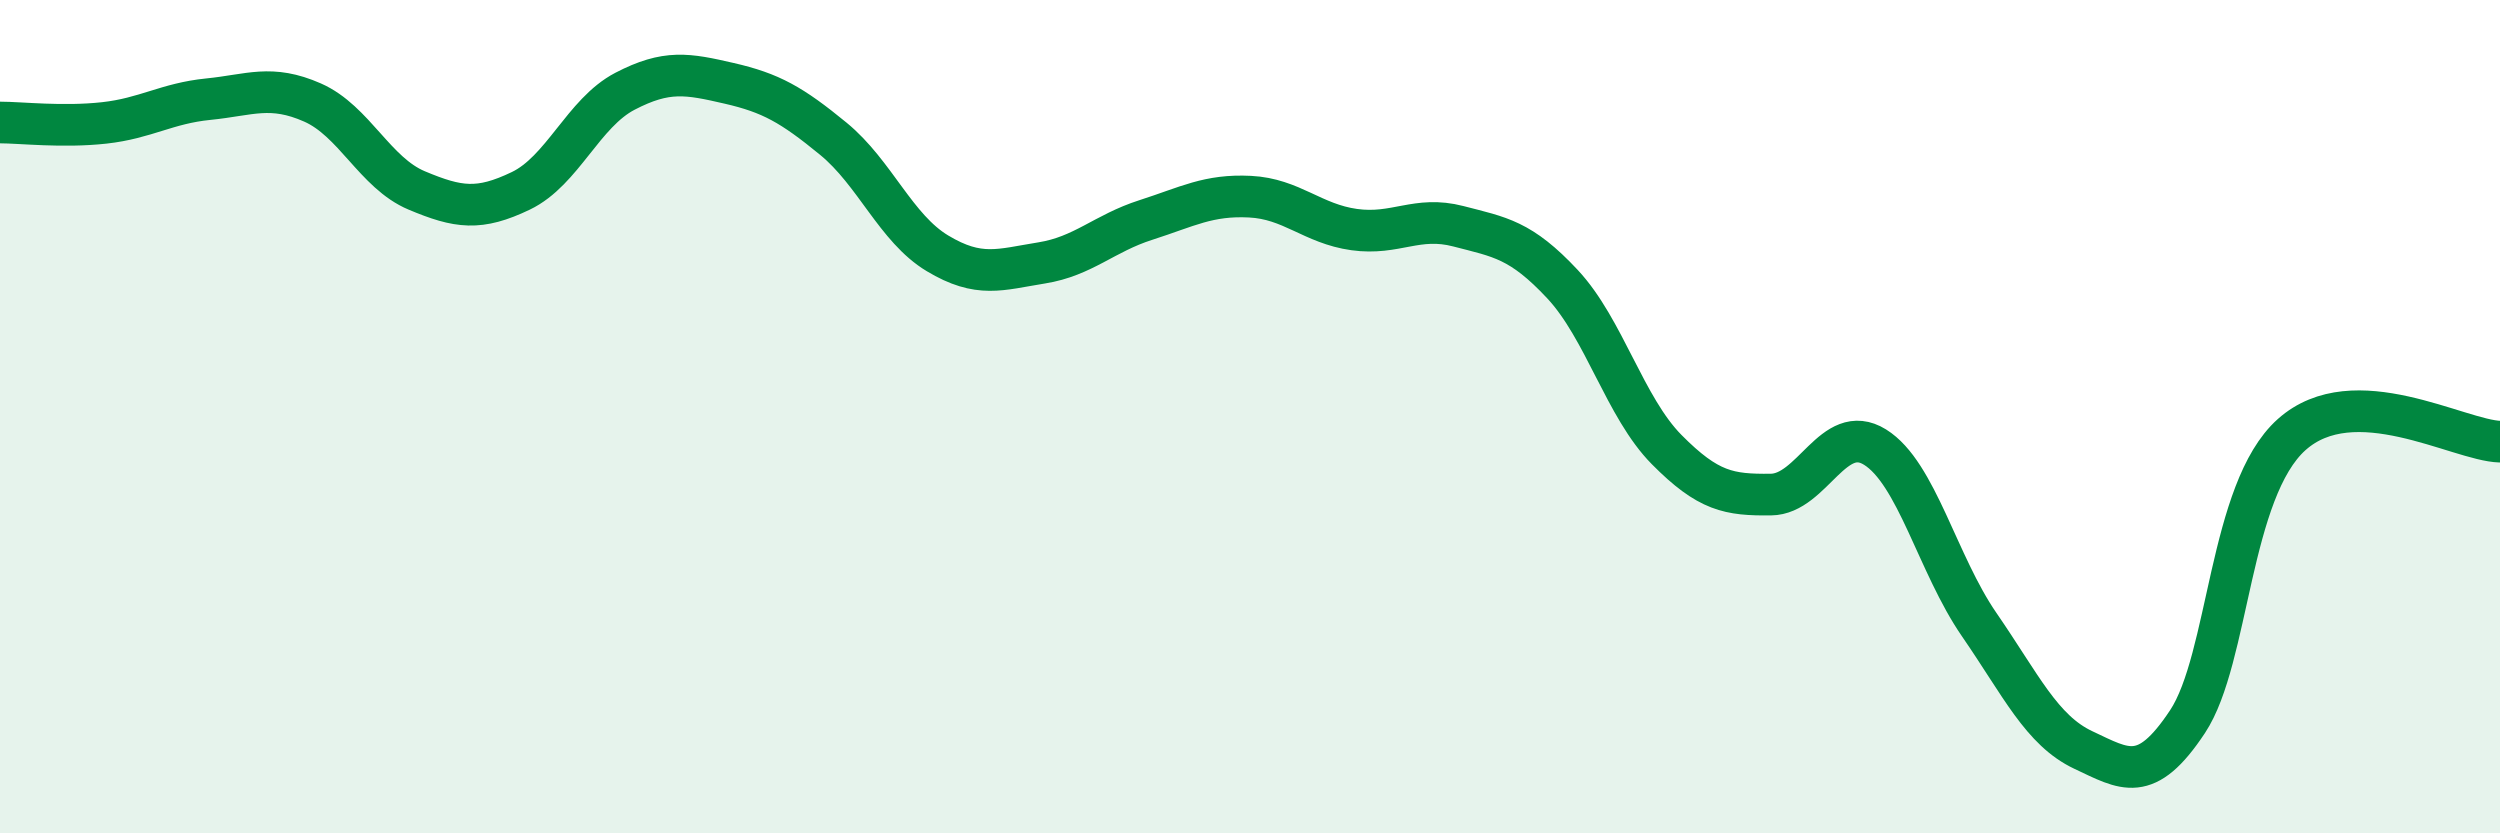
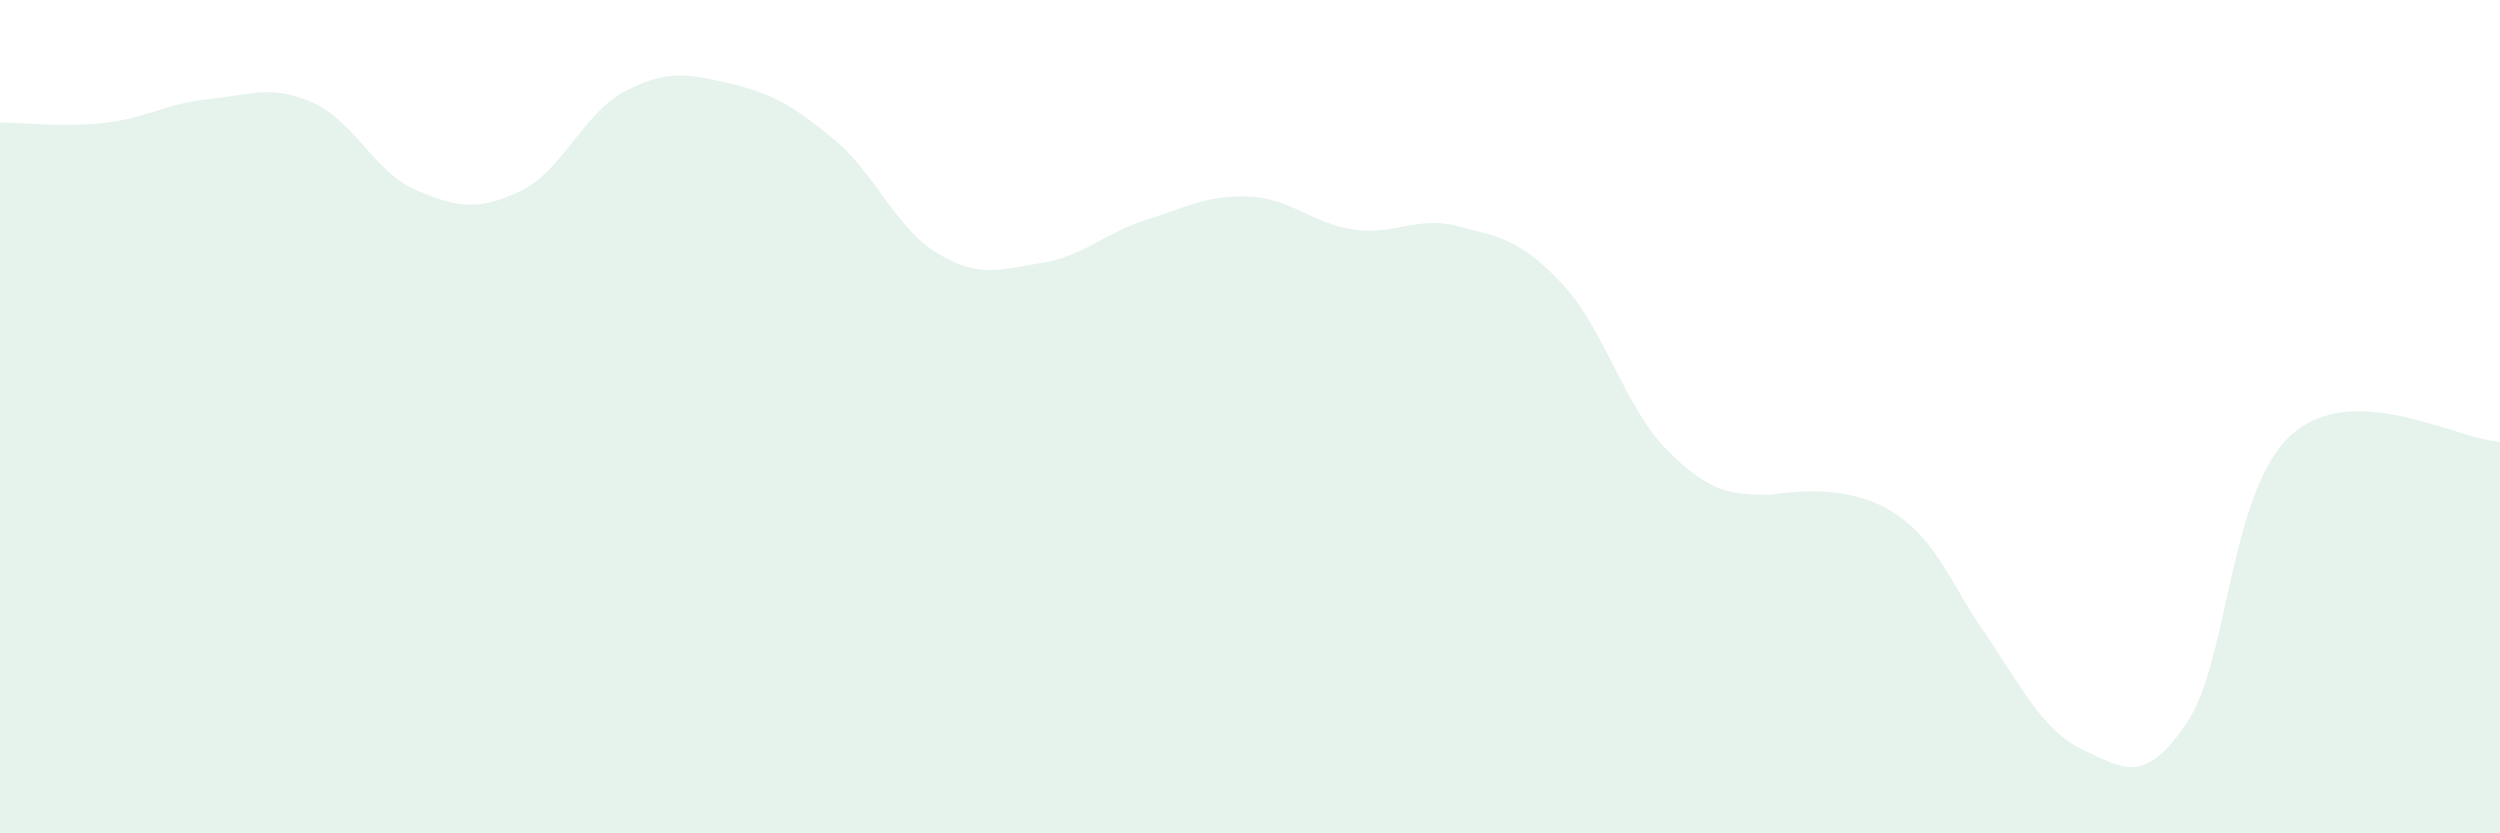
<svg xmlns="http://www.w3.org/2000/svg" width="60" height="20" viewBox="0 0 60 20">
-   <path d="M 0,2.94 C 0.5,2.94 1.5,3.06 2.5,2.95 C 3.5,2.84 4,2.48 5,2.38 C 6,2.28 6.5,2.02 7.5,2.46 C 8.5,2.9 9,4.15 10,4.57 C 11,4.99 11.5,5.06 12.5,4.58 C 13.5,4.1 14,2.71 15,2.19 C 16,1.67 16.5,1.77 17.5,2 C 18.5,2.23 19,2.51 20,3.33 C 21,4.15 21.5,5.48 22.5,6.08 C 23.5,6.68 24,6.47 25,6.31 C 26,6.15 26.5,5.6 27.5,5.28 C 28.5,4.96 29,4.67 30,4.72 C 31,4.77 31.5,5.37 32.5,5.51 C 33.5,5.65 34,5.17 35,5.43 C 36,5.69 36.5,5.75 37.5,6.82 C 38.5,7.89 39,9.78 40,10.79 C 41,11.8 41.5,11.88 42.5,11.87 C 43.5,11.86 44,10.11 45,10.73 C 46,11.35 46.5,13.54 47.5,14.99 C 48.5,16.44 49,17.53 50,18 C 51,18.47 51.5,18.83 52.5,17.32 C 53.5,15.81 53.5,11.77 55,10.43 C 56.5,9.09 59,10.57 60,10.6L60 20L0 20Z" fill="#008740" opacity="0.1" stroke-linecap="round" stroke-linejoin="round" />
-   <path d="M 0,2.94 C 0.5,2.94 1.5,3.06 2.5,2.95 C 3.5,2.84 4,2.48 5,2.38 C 6,2.28 6.5,2.02 7.5,2.46 C 8.5,2.9 9,4.15 10,4.57 C 11,4.99 11.5,5.06 12.5,4.58 C 13.5,4.1 14,2.71 15,2.19 C 16,1.67 16.5,1.77 17.5,2 C 18.5,2.23 19,2.51 20,3.33 C 21,4.15 21.5,5.48 22.5,6.08 C 23.5,6.68 24,6.47 25,6.31 C 26,6.15 26.5,5.6 27.5,5.28 C 28.5,4.96 29,4.67 30,4.72 C 31,4.77 31.5,5.37 32.5,5.51 C 33.5,5.65 34,5.17 35,5.43 C 36,5.69 36.5,5.75 37.5,6.82 C 38.5,7.89 39,9.78 40,10.79 C 41,11.8 41.5,11.88 42.5,11.87 C 43.5,11.86 44,10.11 45,10.73 C 46,11.35 46.5,13.54 47.5,14.99 C 48.5,16.44 49,17.53 50,18 C 51,18.47 51.5,18.83 52.5,17.32 C 53.5,15.81 53.5,11.77 55,10.43 C 56.5,9.09 59,10.57 60,10.6" stroke="#008740" stroke-width="1" fill="none" stroke-linecap="round" stroke-linejoin="round" />
+   <path d="M 0,2.94 C 0.5,2.94 1.5,3.06 2.5,2.95 C 3.5,2.84 4,2.48 5,2.38 C 6,2.28 6.5,2.02 7.5,2.46 C 8.5,2.9 9,4.15 10,4.57 C 11,4.99 11.5,5.06 12.5,4.58 C 13.5,4.1 14,2.71 15,2.19 C 16,1.67 16.5,1.77 17.5,2 C 18.5,2.23 19,2.51 20,3.33 C 21,4.15 21.5,5.48 22.5,6.08 C 23.5,6.68 24,6.47 25,6.31 C 26,6.15 26.5,5.6 27.5,5.28 C 28.5,4.96 29,4.67 30,4.72 C 31,4.77 31.5,5.37 32.5,5.51 C 33.5,5.65 34,5.17 35,5.43 C 36,5.69 36.5,5.75 37.5,6.82 C 38.5,7.89 39,9.78 40,10.79 C 41,11.8 41.5,11.88 42.5,11.87 C 46,11.35 46.5,13.54 47.5,14.99 C 48.5,16.44 49,17.53 50,18 C 51,18.47 51.5,18.83 52.5,17.32 C 53.5,15.81 53.5,11.77 55,10.43 C 56.5,9.09 59,10.57 60,10.6L60 20L0 20Z" fill="#008740" opacity="0.1" stroke-linecap="round" stroke-linejoin="round" />
</svg>